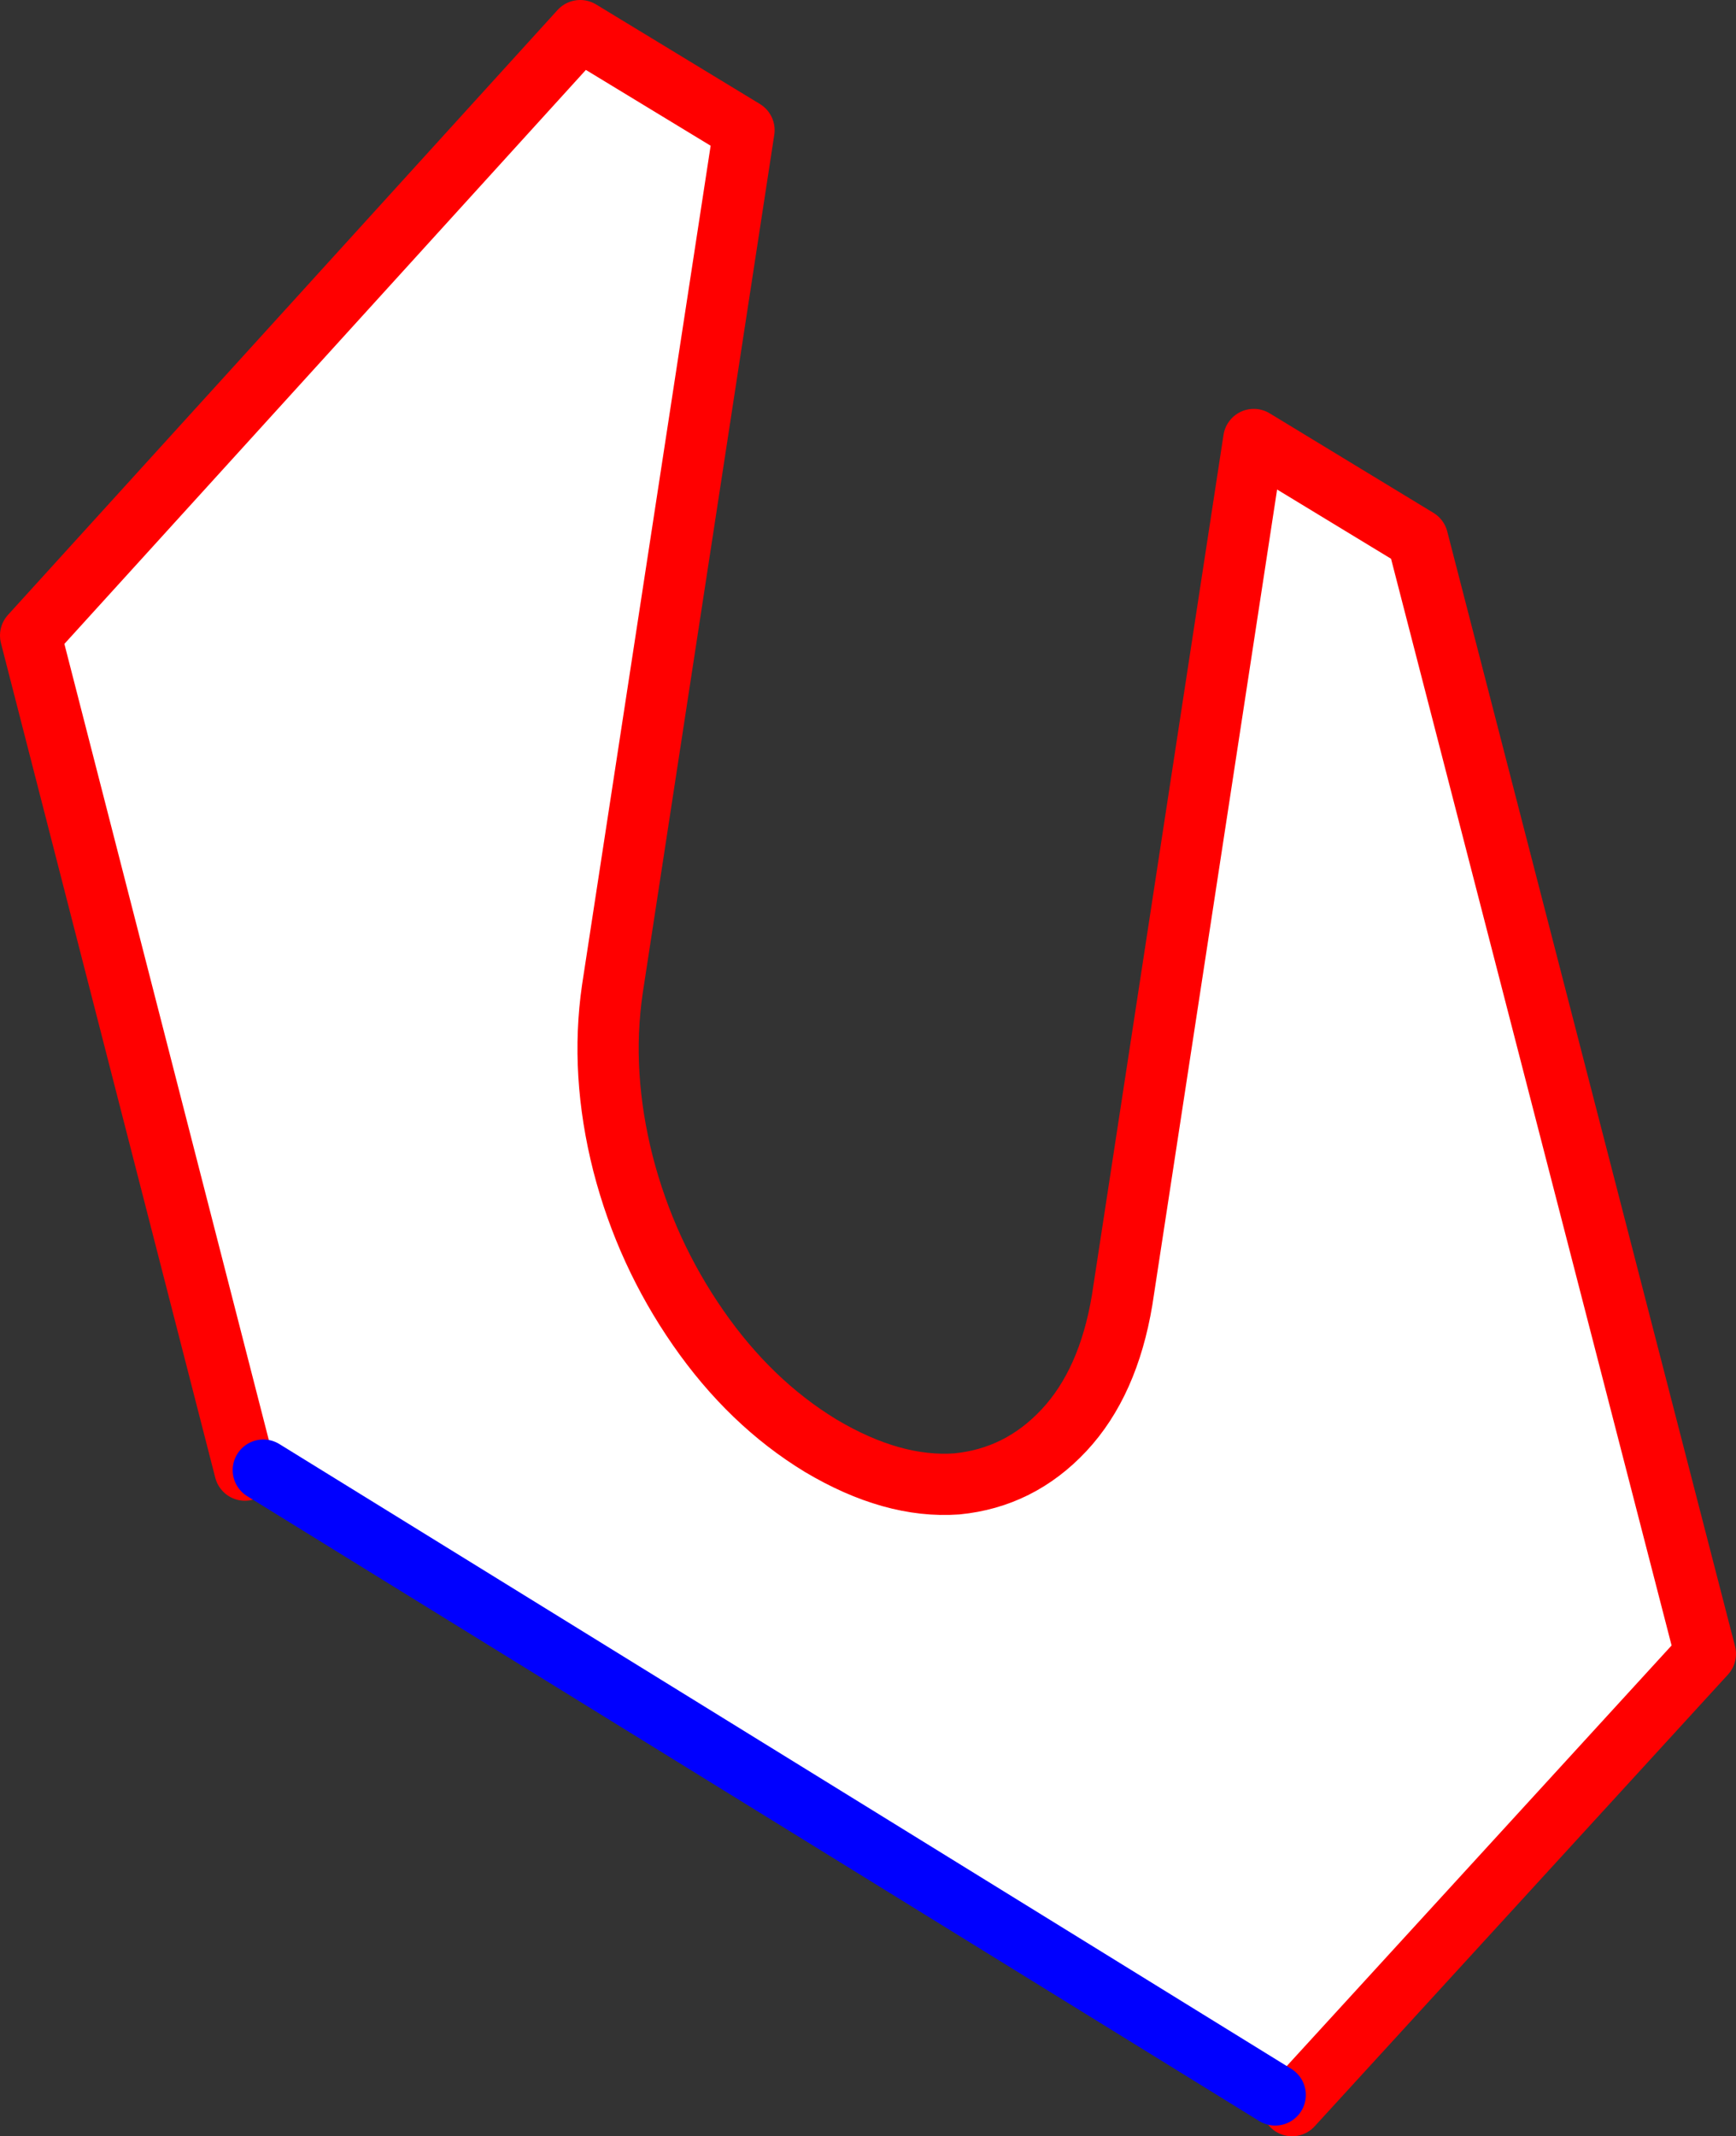
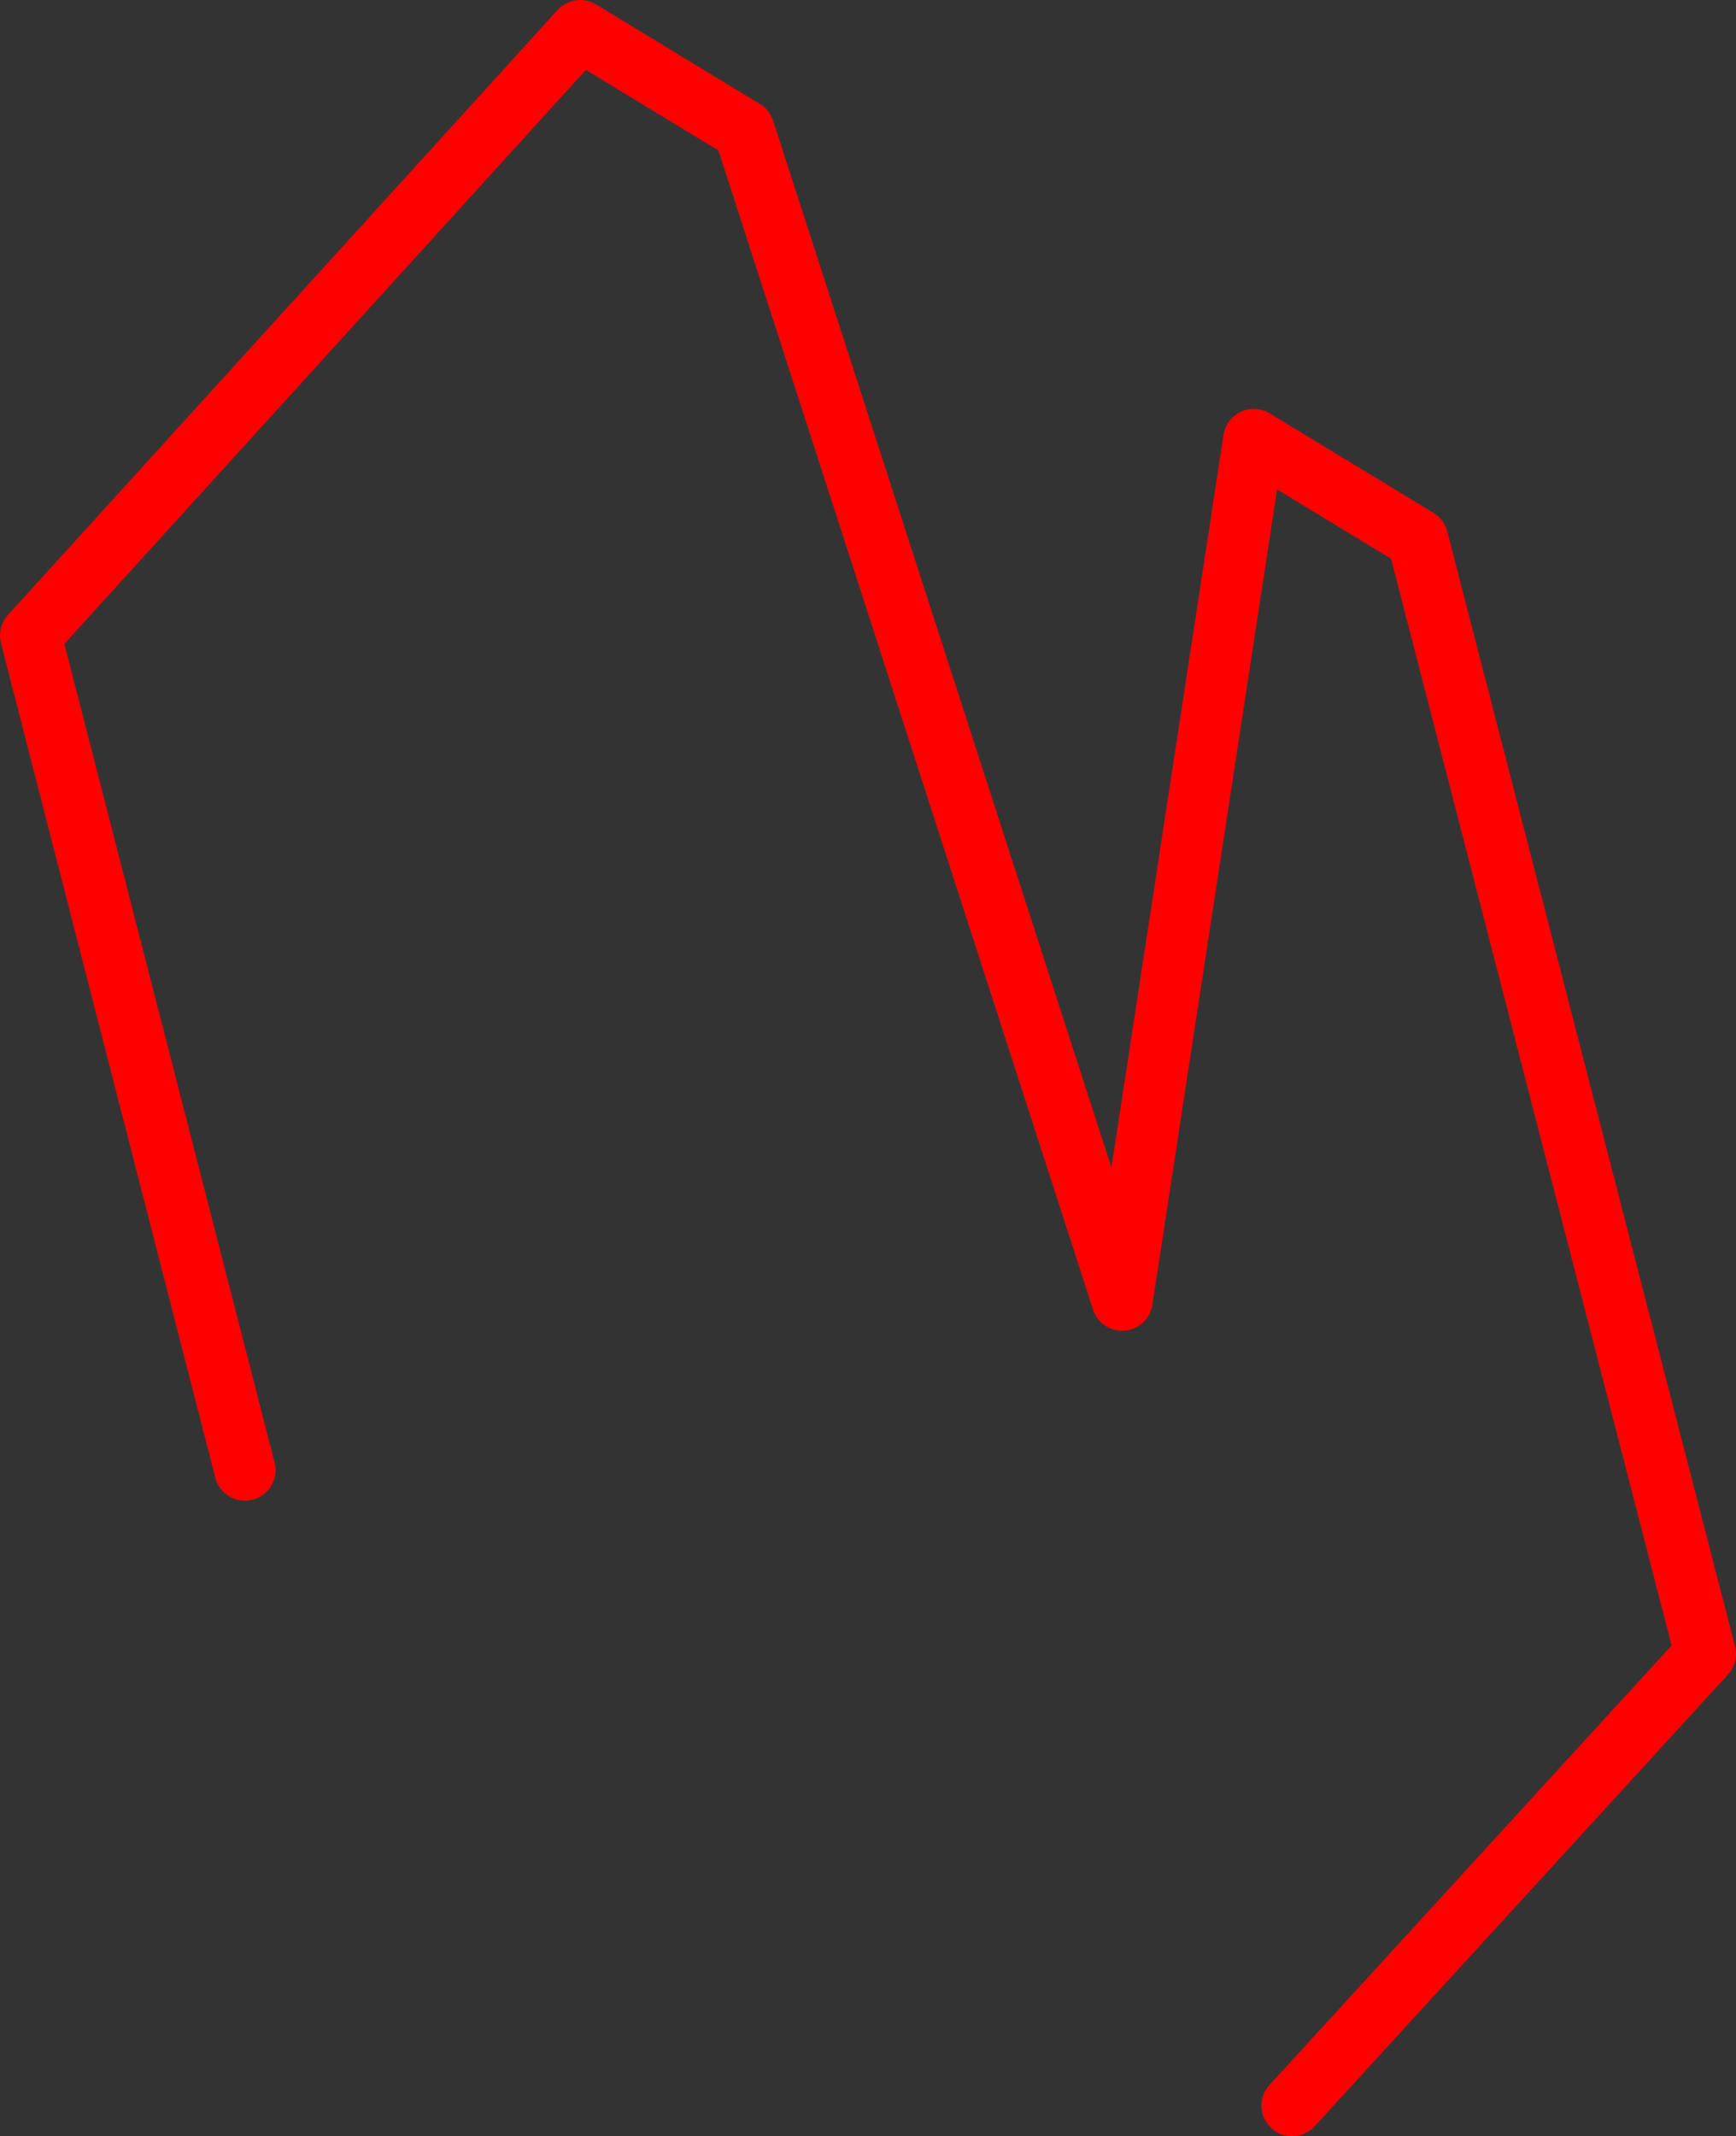
<svg xmlns="http://www.w3.org/2000/svg" height="69.75px" width="56.7px">
  <rect width="100%" height="100%" fill="#333333" stroke="none" />
  <g transform="matrix(1.0, 0.0, 0.0, 1.0, -335.9, -195.9)">
-     <path d="M343.9 243.9 L336.9 216.65 354.85 196.9 360.2 200.15 355.9 228.2 Q355.5 230.95 356.25 233.9 357.0 236.8 358.7 239.25 360.4 241.7 362.7 243.1 365.05 244.5 367.15 244.35 369.2 244.15 370.65 242.6 372.1 241.05 372.55 238.35 L376.85 210.25 382.2 213.5 391.6 249.9 378.1 264.65 377.55 264.3 344.5 243.9 343.9 243.9" fill="#ffffff" fill-rule="evenodd" stroke="none" />
-     <path d="M378.1 264.65 L391.6 249.9 382.2 213.5 376.85 210.25 372.55 238.35 Q372.1 241.05 370.65 242.6 369.2 244.15 367.15 244.35 365.05 244.5 362.7 243.1 360.4 241.7 358.7 239.25 357.0 236.8 356.25 233.9 355.5 230.95 355.9 228.2 L360.2 200.15 354.85 196.9 336.9 216.65 343.9 243.9" fill="none" stroke="#ff0000" stroke-linecap="round" stroke-linejoin="round" stroke-width="2.0" />
-     <path d="M344.5 243.9 L377.55 264.3" fill="none" stroke="#0000ff" stroke-linecap="round" stroke-linejoin="round" stroke-width="2.0" />
+     <path d="M378.1 264.65 L391.6 249.9 382.2 213.5 376.85 210.25 372.55 238.35 L360.2 200.15 354.85 196.9 336.9 216.65 343.9 243.9" fill="none" stroke="#ff0000" stroke-linecap="round" stroke-linejoin="round" stroke-width="2.0" />
  </g>
</svg>